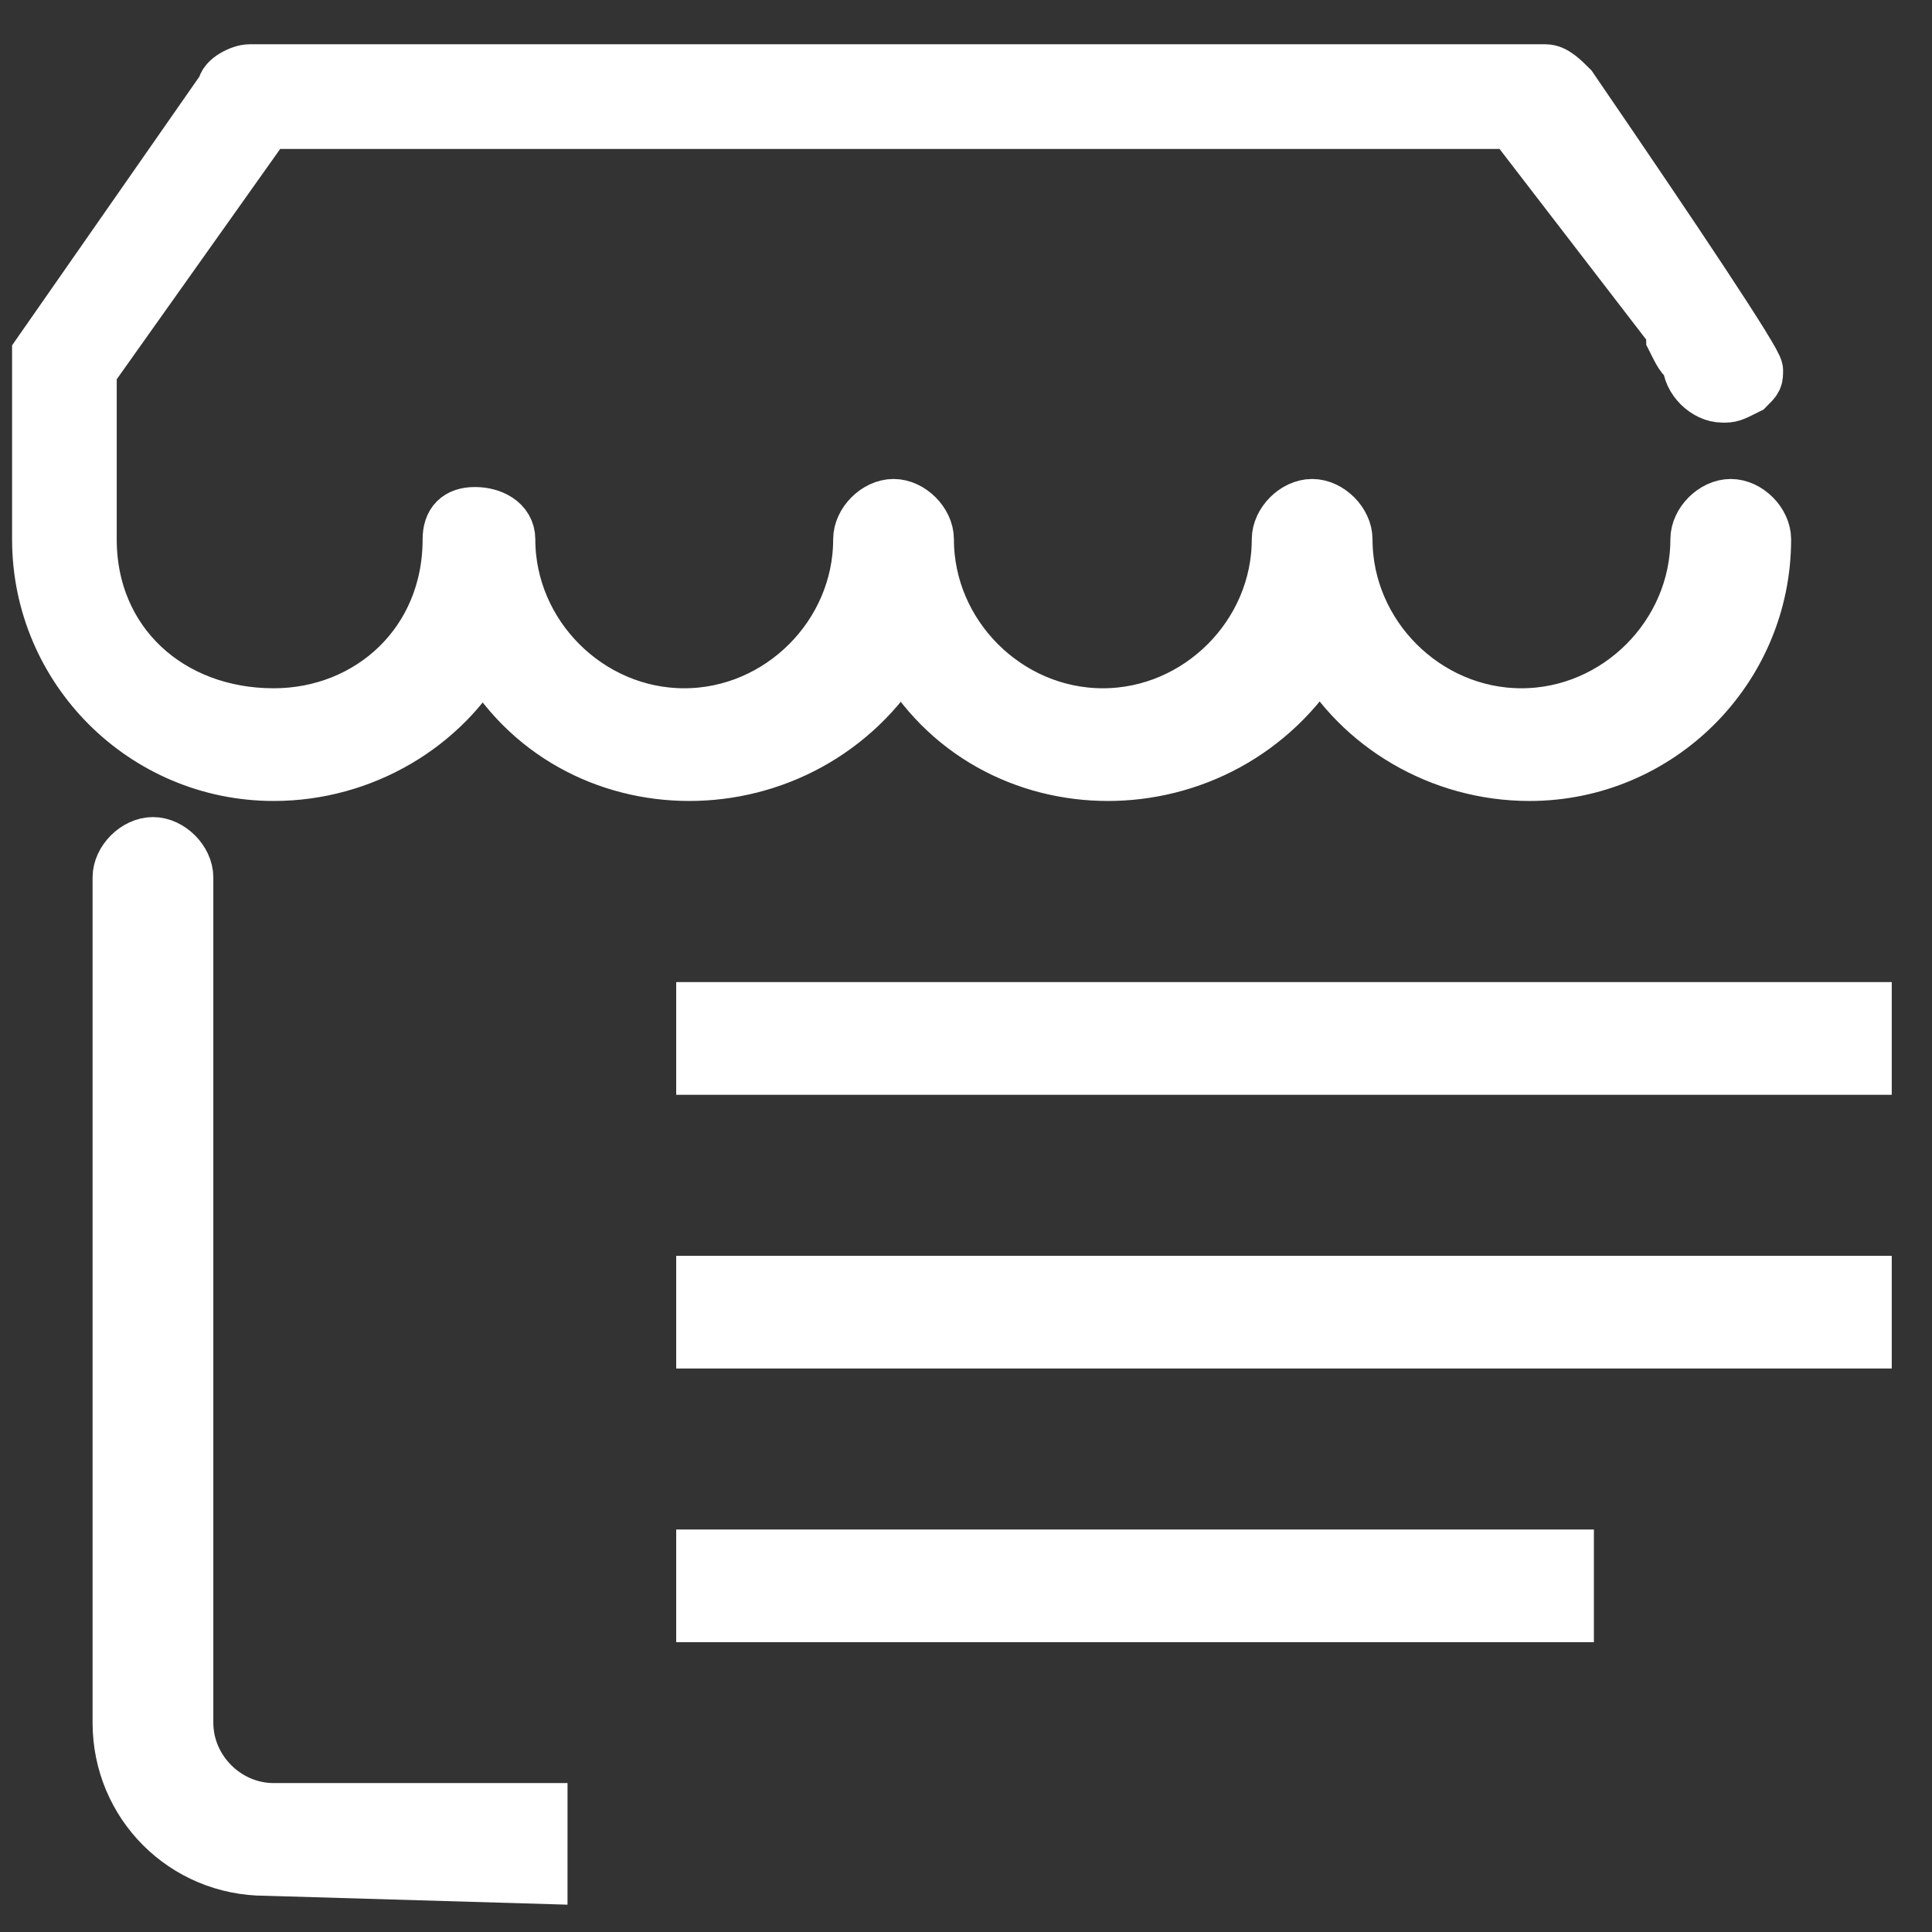
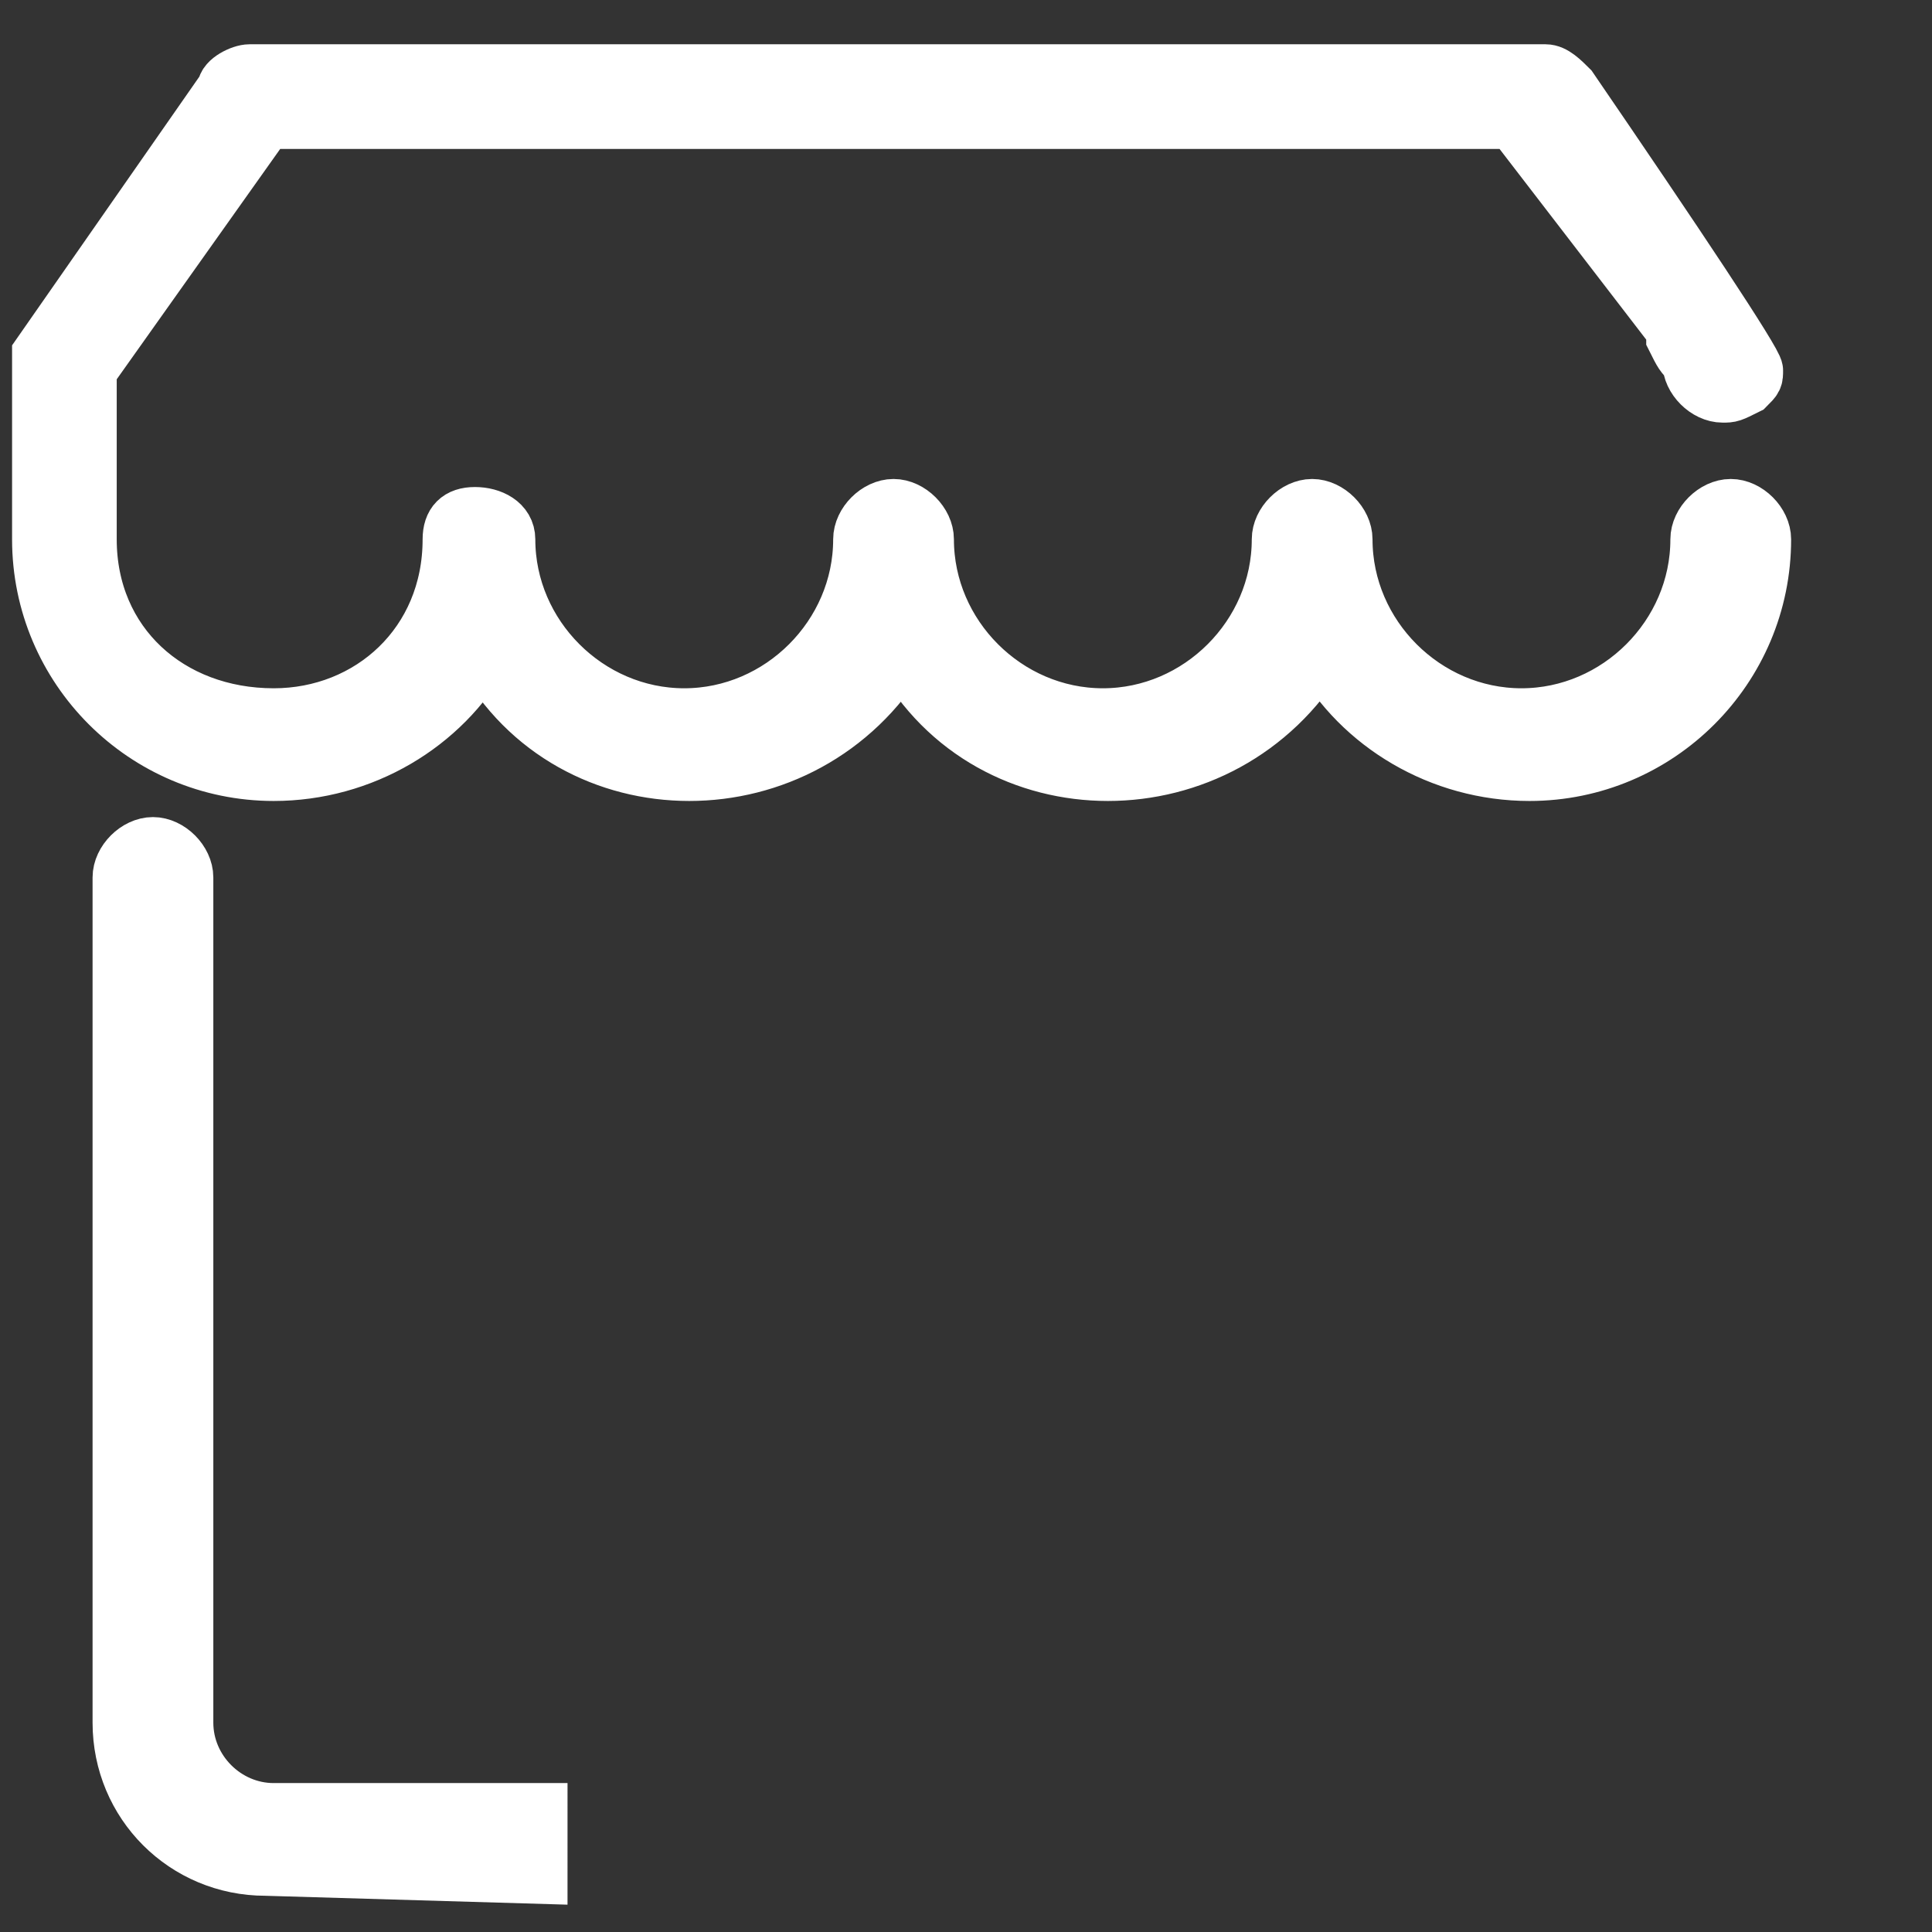
<svg xmlns="http://www.w3.org/2000/svg" version="1.1" id="Layer_1" x="0px" y="0px" viewBox="0 0 24 24" style="enable-background:new 0 0 24 24;" xml:space="preserve">
  <rect x="0" y="0" width="24" height="24" fill="#333333" stroke="none" />
  <style type="text/css">
	.st0{fill:#FFFFFF;stroke:#FFFFFF;stroke-width:0.7;stroke-miterlimit:10;}
	.st1{fill:#FFFFFF;}
</style>
  <path class="st0" d="M21,4.5c0,0.2,0.2,0.4,0.4,0.4c0.1,0,0.1,0,0.3-0.1c0.1-0.1,0.1-0.1,0.1-0.2s-1-1.6-2.3-3.5  c-0.1-0.1-0.2-0.2-0.3-0.2H3.1C3,0.9,2.8,1,2.8,1.1L0.5,4.4c0,0.1,0-0.1,0,2.3c0,1.6,1.3,2.9,2.9,2.9C4.5,9.6,5.5,9,6,8.1  c1.1,2,4,2,5.2,0c1.1,2,4,2,5.2,0C16.9,9,17.9,9.6,19,9.6c1.6,0,2.9-1.3,2.9-2.9c0-0.2-0.2-0.4-0.4-0.4s-0.4,0.2-0.4,0.4  c0,1.2-1,2.2-2.2,2.2s-2.2-1-2.2-2.2c0-0.2-0.2-0.4-0.4-0.4s-0.4,0.2-0.4,0.4c0,1.2-1,2.2-2.2,2.2s-2.2-1-2.2-2.2  c0-0.2-0.2-0.4-0.4-0.4s-0.4,0.2-0.4,0.4c0,1.2-1,2.2-2.2,2.2s-2.2-1-2.2-2.2c0-0.2-0.2-0.3-0.4-0.3c-0.2,0-0.3,0.1-0.3,0.3  c0,1.3-1,2.2-2.2,2.2C2.1,8.9,1.1,8,1.1,6.7V4.6l2.2-3.1h15.5l2,2.6v0.1C20.9,4.4,20.9,4.4,21,4.5L21,4.5z M6.7,22.5H3.4  c-0.6,0-1.1-0.5-1.1-1.1V10.9c0-0.2-0.2-0.4-0.4-0.4s-0.4,0.2-0.4,0.4v10.5c0,1,0.8,1.8,1.8,1.8l3.4,0.1C6.7,23,6.7,22.5,6.7,22.5z" />
-   <path class="st1" d="M8.4,12.2h15.1v1.4H8.4V12.2z" />
-   <path class="st1" d="M8.4,15.6h15.1v1.4H8.4V15.6z" />
-   <path class="st1" d="M8.4,19h11.4v1.4H8.4V19z" />
</svg>